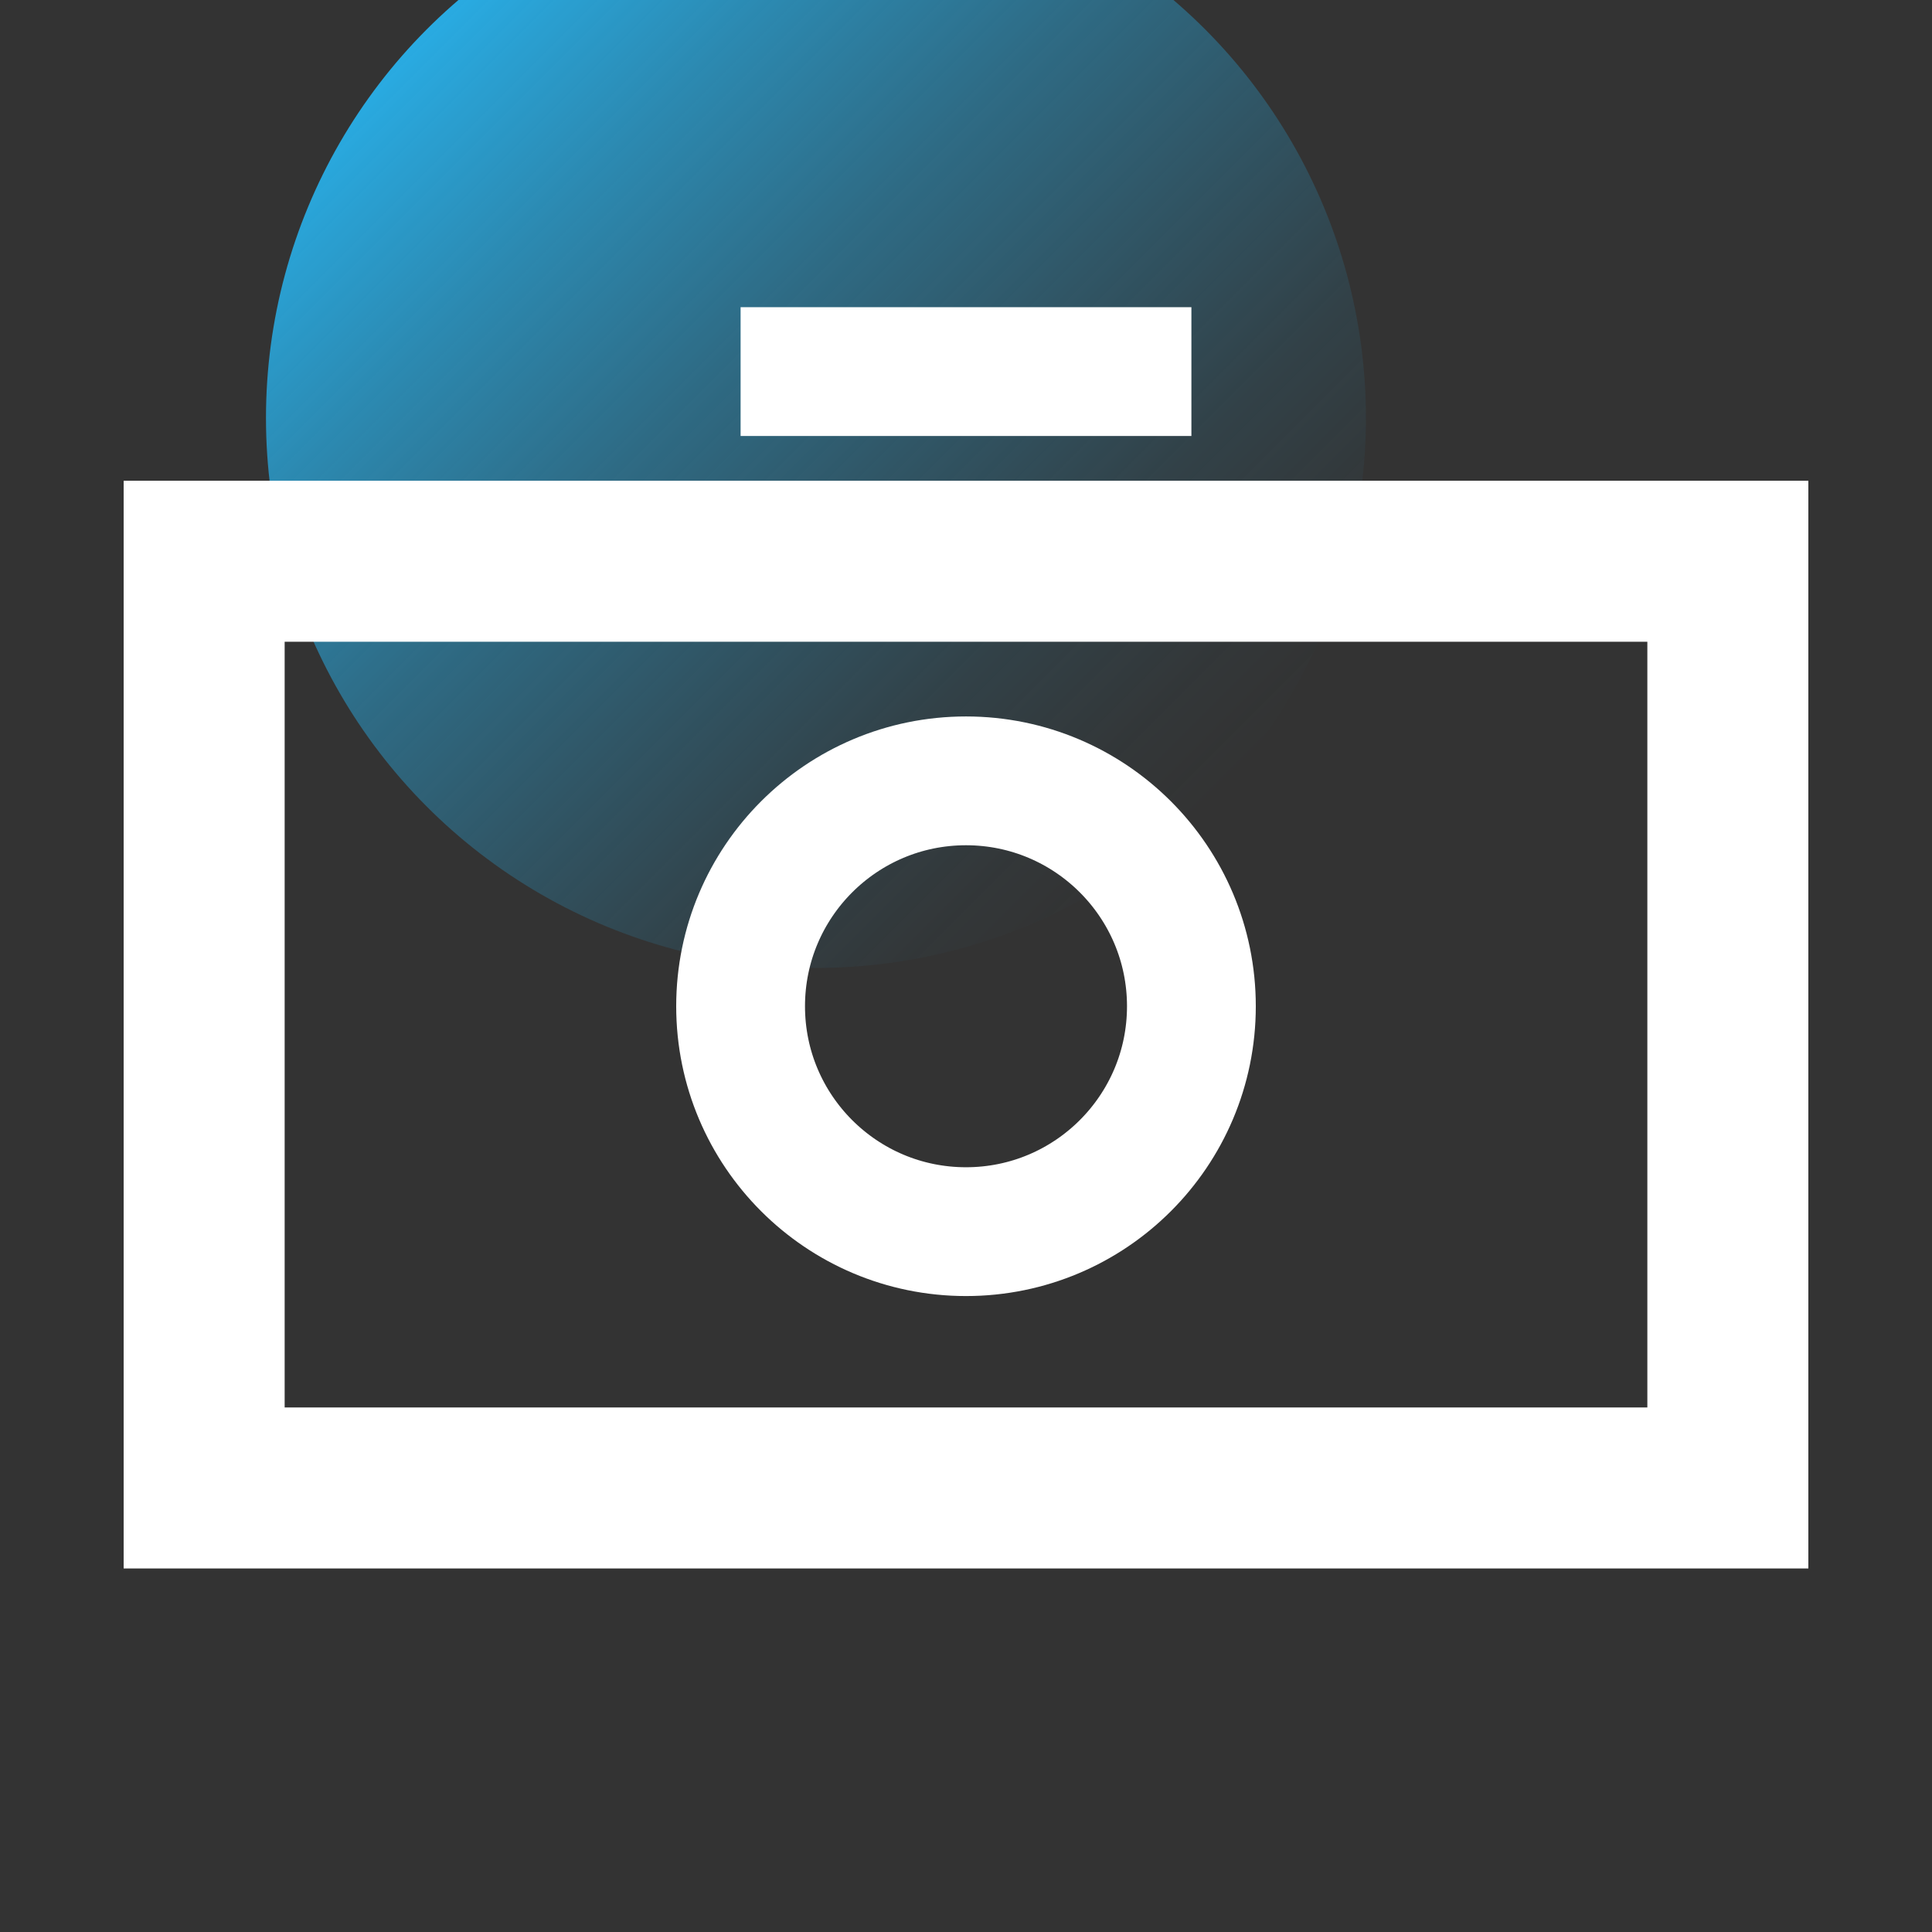
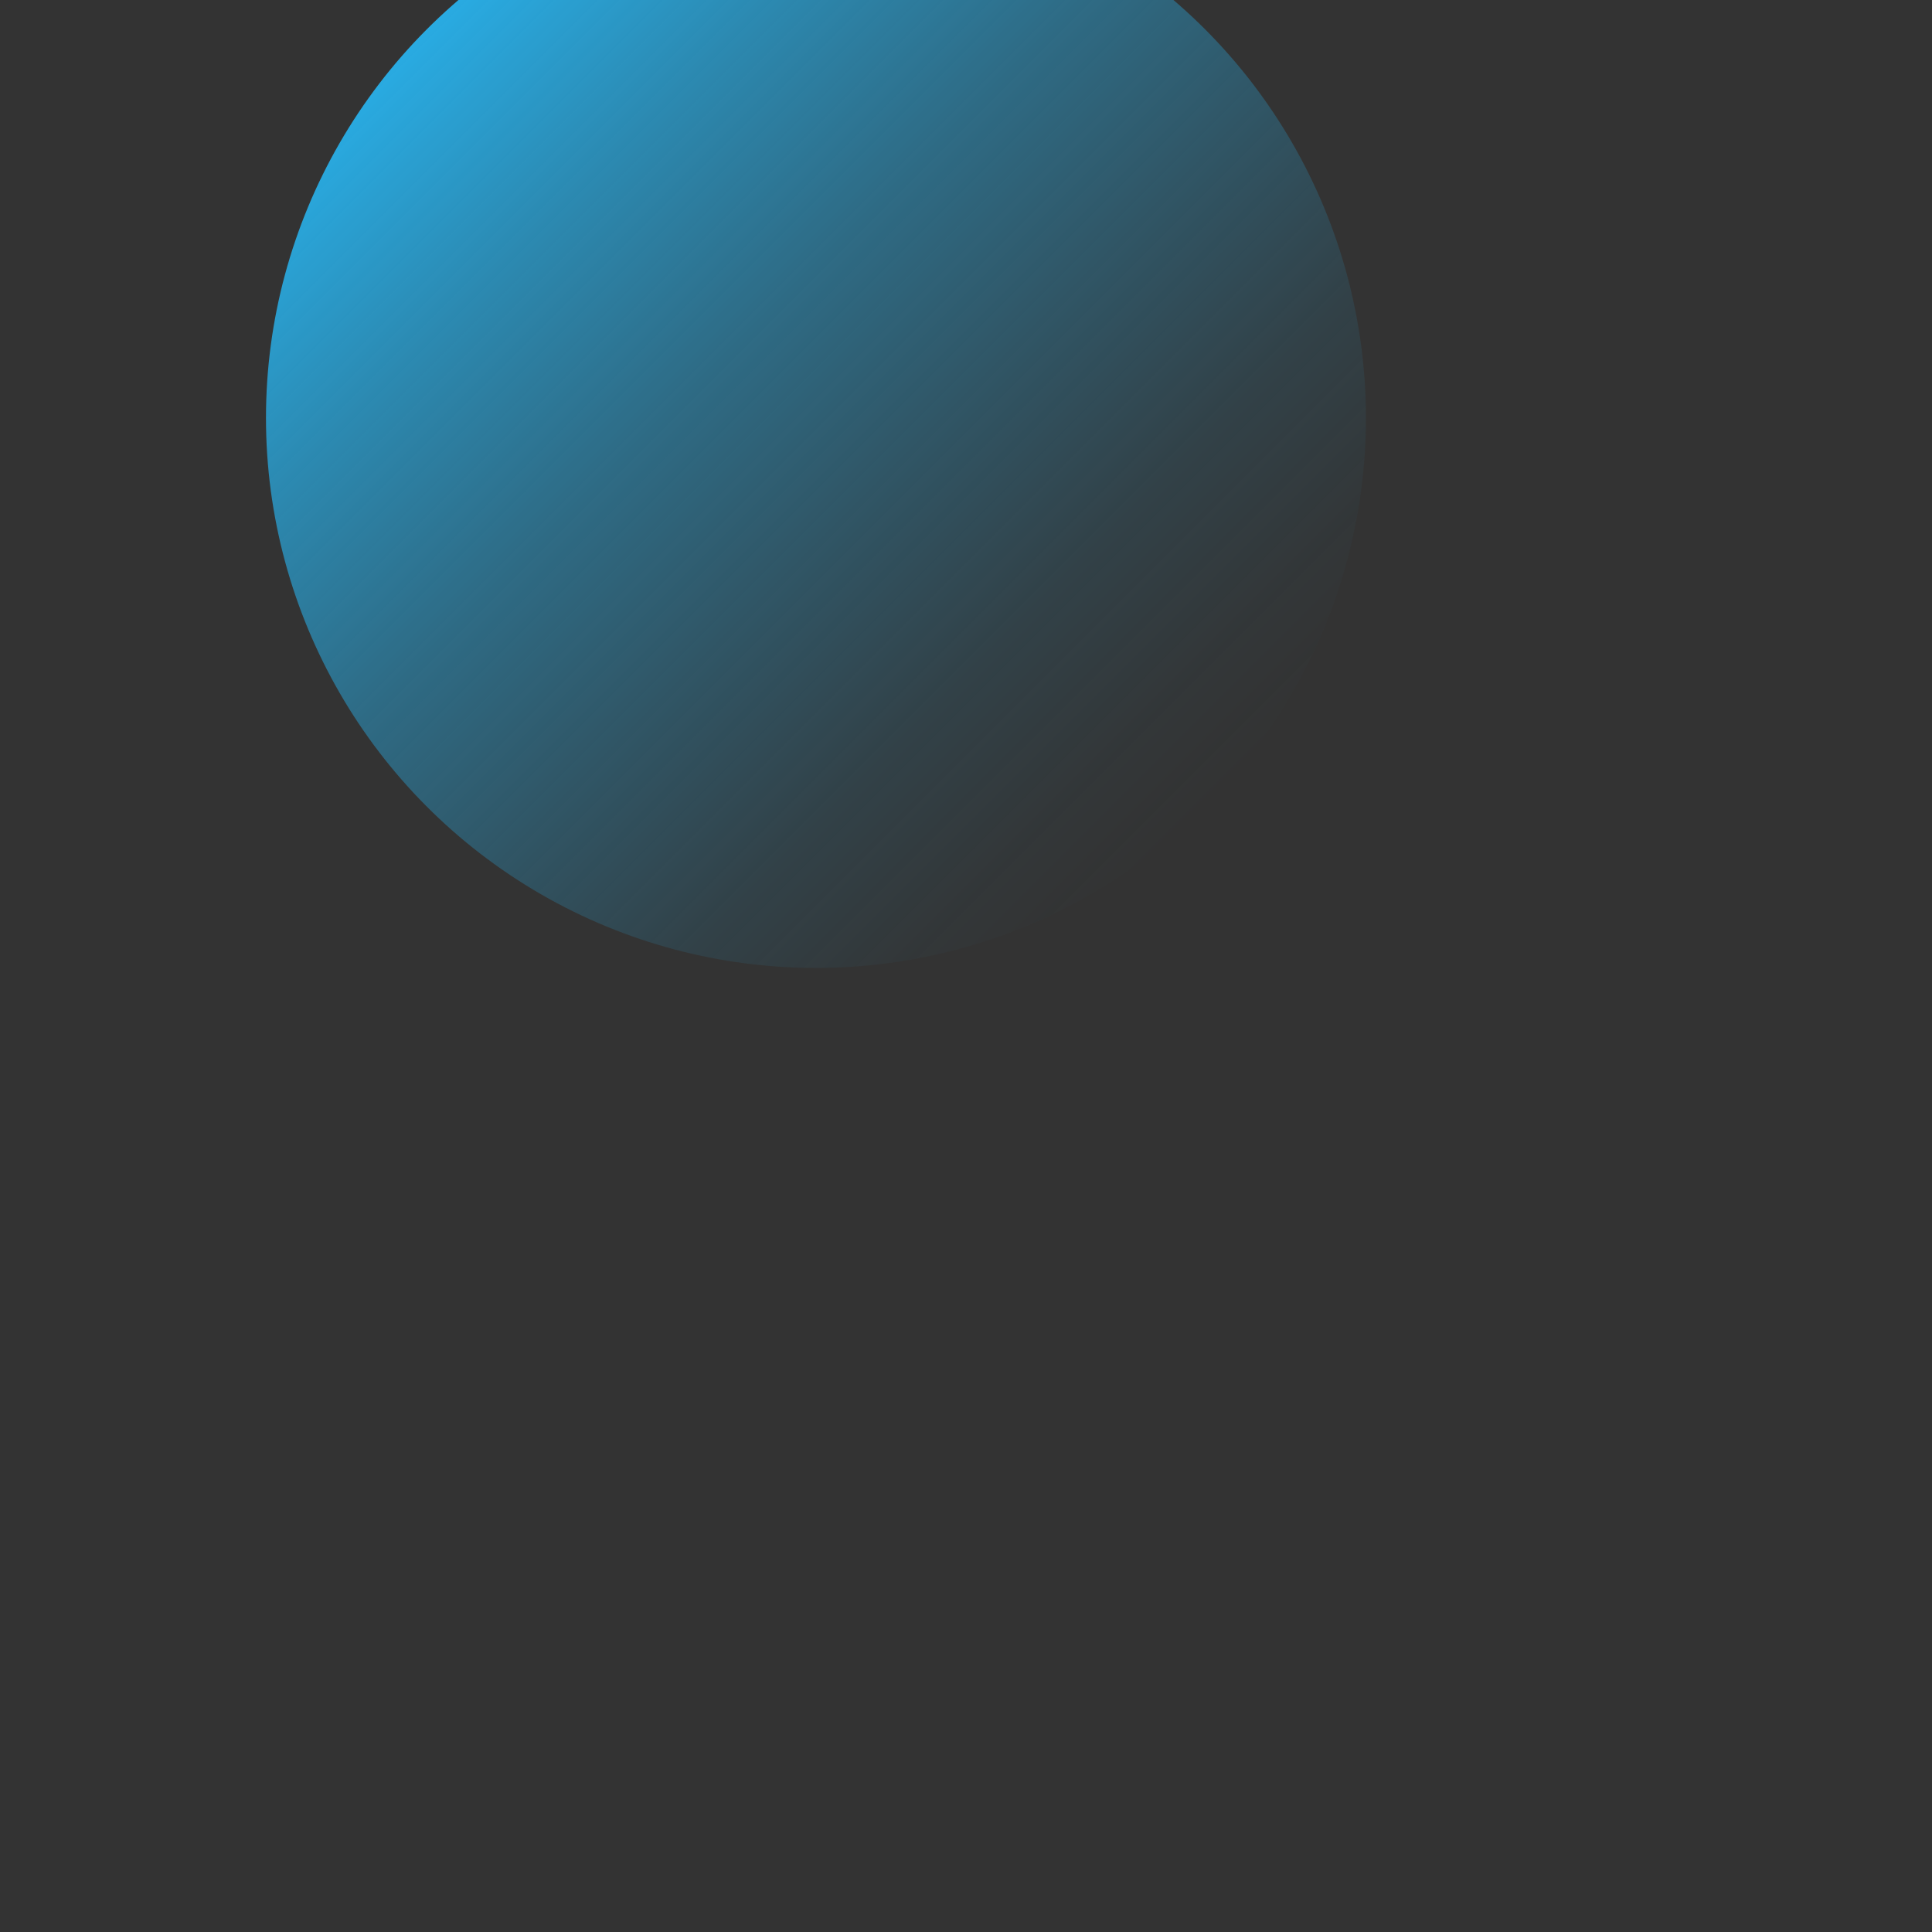
<svg xmlns="http://www.w3.org/2000/svg" id="Calque_1" data-name="Calque 1" viewBox="0 0 60 60">
  <rect x="0" y="0" width="60" height="60" fill="#333333" stroke="none" />
  <defs>
    <style>.cls-1{fill:url(#Dégradé_sans_nom_9);}.cls-2,.cls-3{fill:none;stroke:#fff;stroke-miterlimit:10;}.cls-2{stroke-width:4px;}.cls-3{stroke-width:5px;}</style>
    <linearGradient id="Dégradé_sans_nom_9" x1="-327.58" y1="-459.82" x2="-293.41" y2="-459.82" gradientTransform="translate(-80.24 557.67) rotate(45)" gradientUnits="userSpaceOnUse">
      <stop offset="0" stop-color="#29abe2" />
      <stop offset="0.2" stop-color="#29abe2" stop-opacity="0.72" />
      <stop offset="0.4" stop-color="#29abe2" stop-opacity="0.47" />
      <stop offset="0.6" stop-color="#29abe2" stop-opacity="0.27" />
      <stop offset="0.76" stop-color="#29abe2" stop-opacity="0.12" />
      <stop offset="0.91" stop-color="#29abe2" stop-opacity="0.03" />
      <stop offset="1" stop-color="#29abe2" stop-opacity="0" />
    </linearGradient>
  </defs>
  <title>SCREENSHOT_W</title>
  <circle class="cls-1" cx="25.34" cy="12.98" r="17.08" />
-   <circle class="cls-2" cx="30" cy="31.25" r="7" />
-   <path class="cls-3" d="M53.66,17.43H6.34V46.21H53.66Z" />
-   <line class="cls-2" x1="23" y1="11.54" x2="37" y2="11.54" />
</svg>